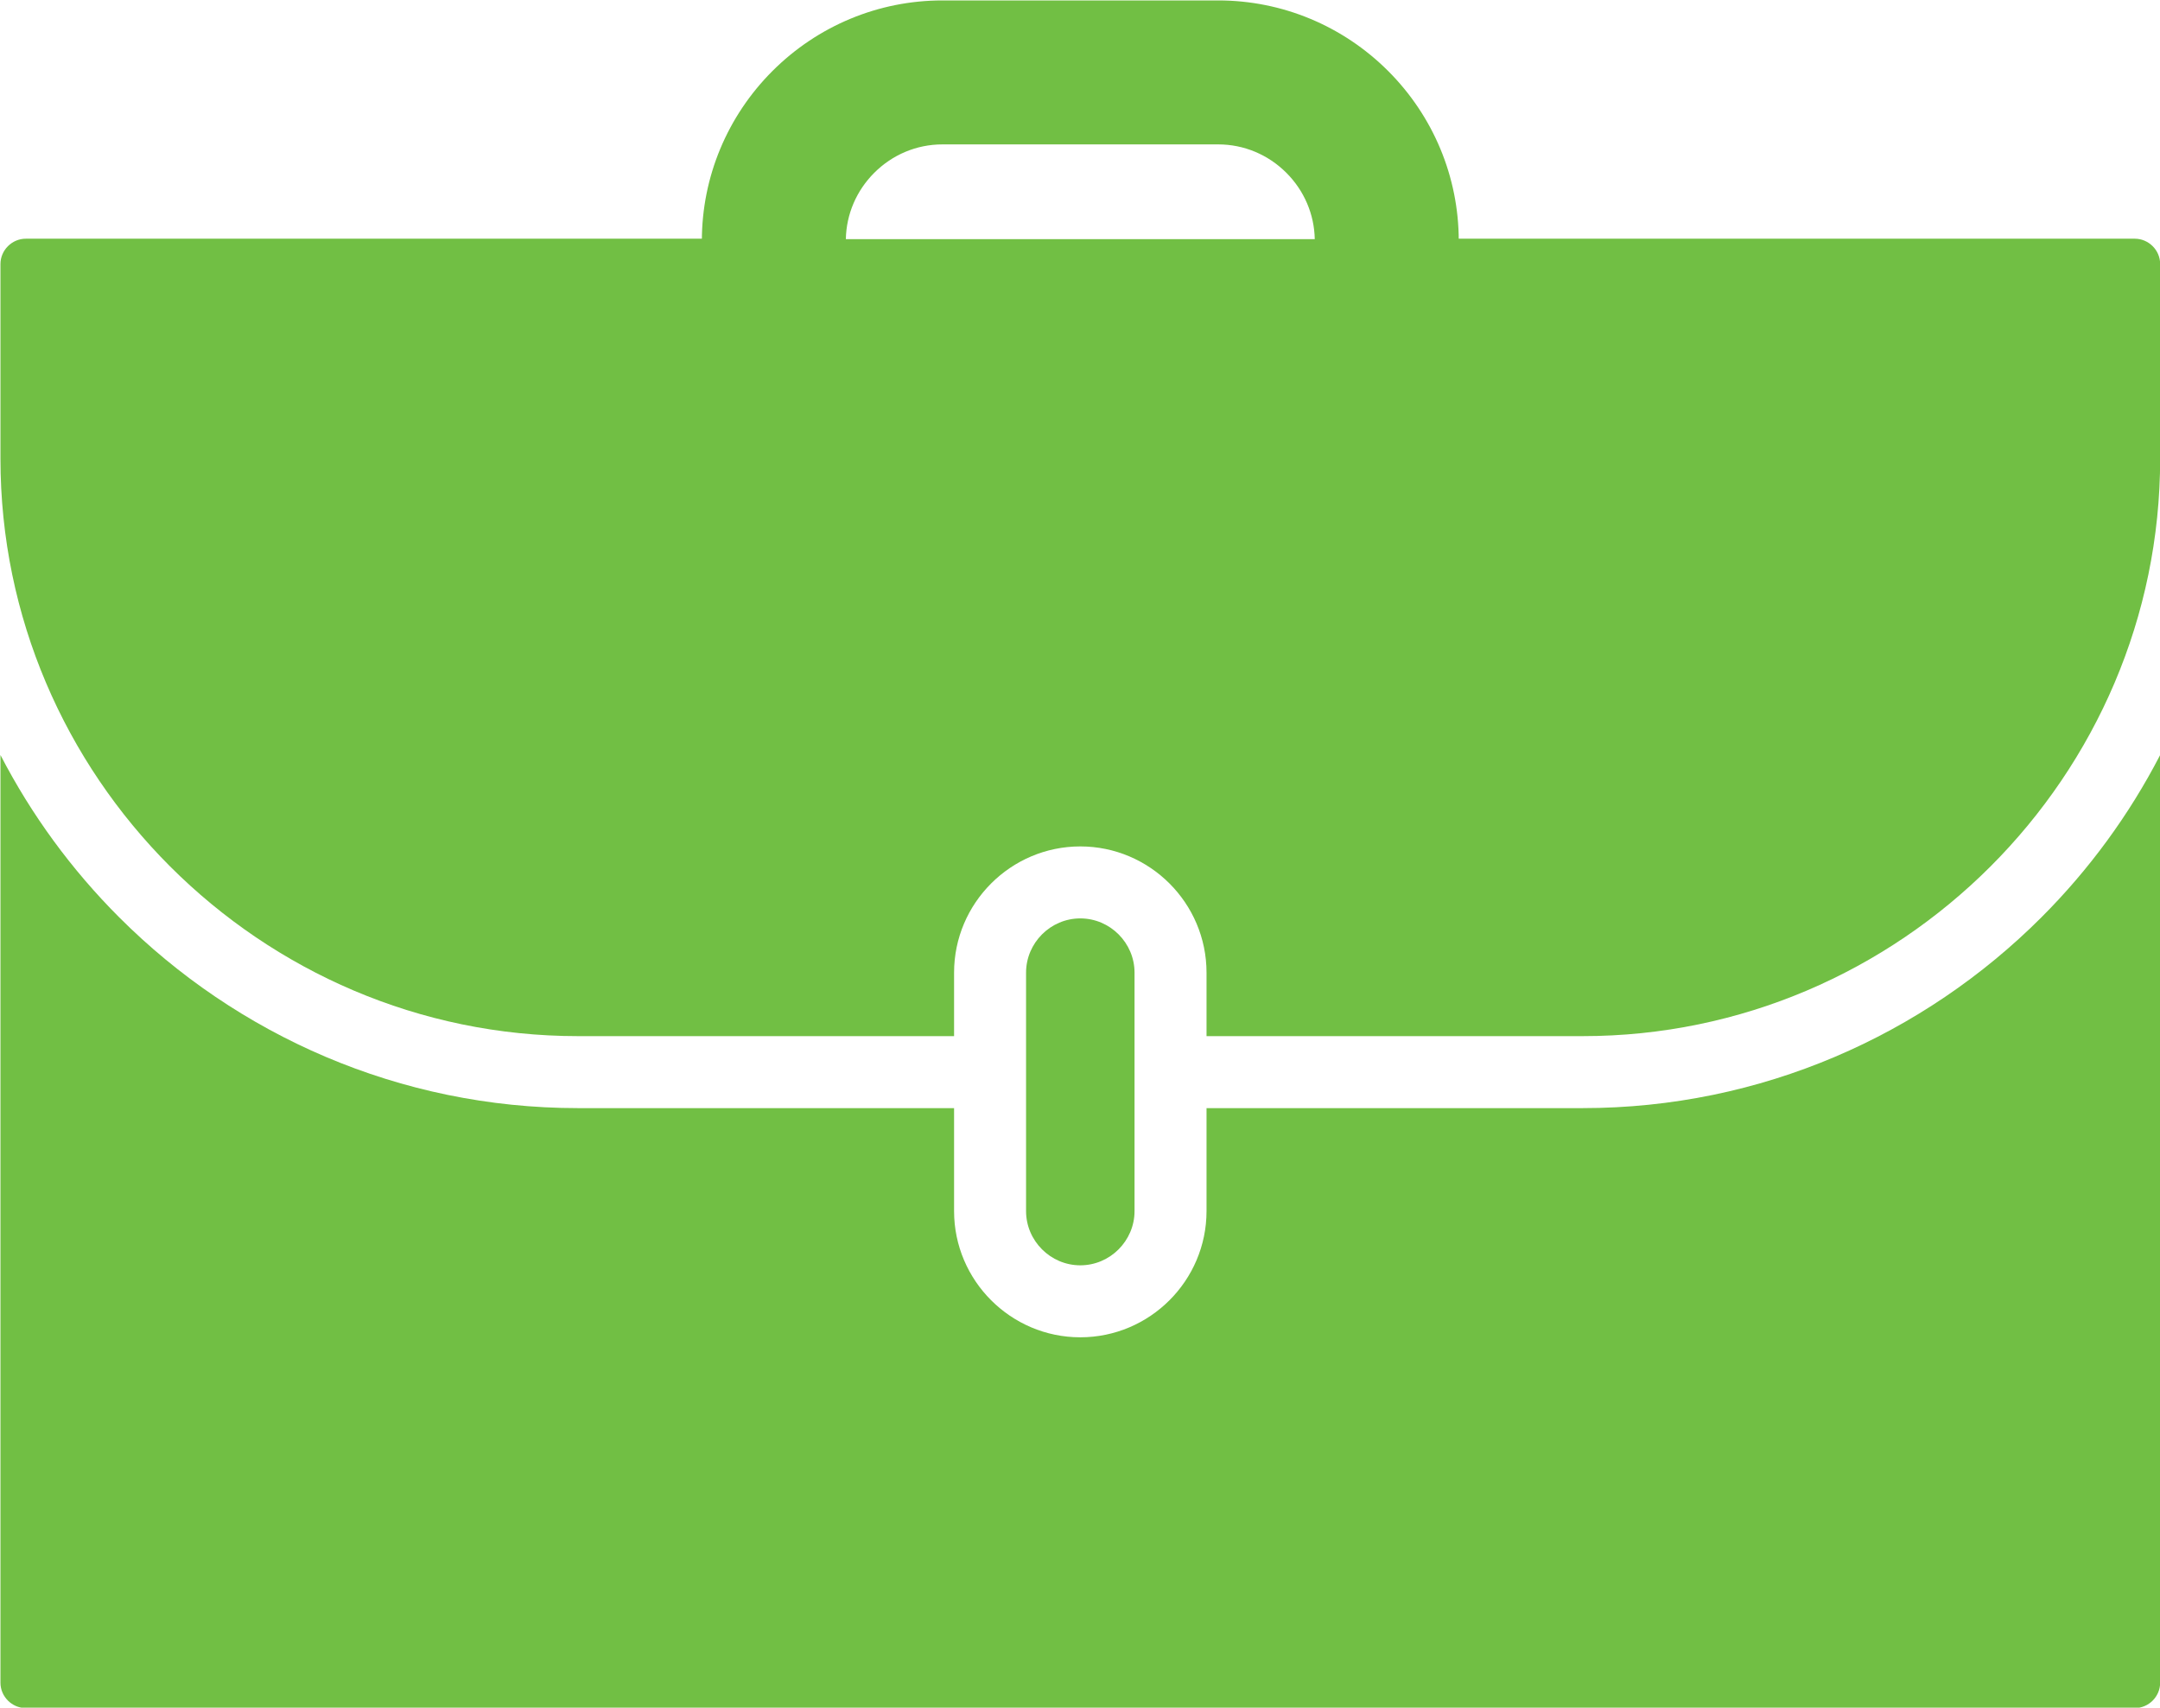
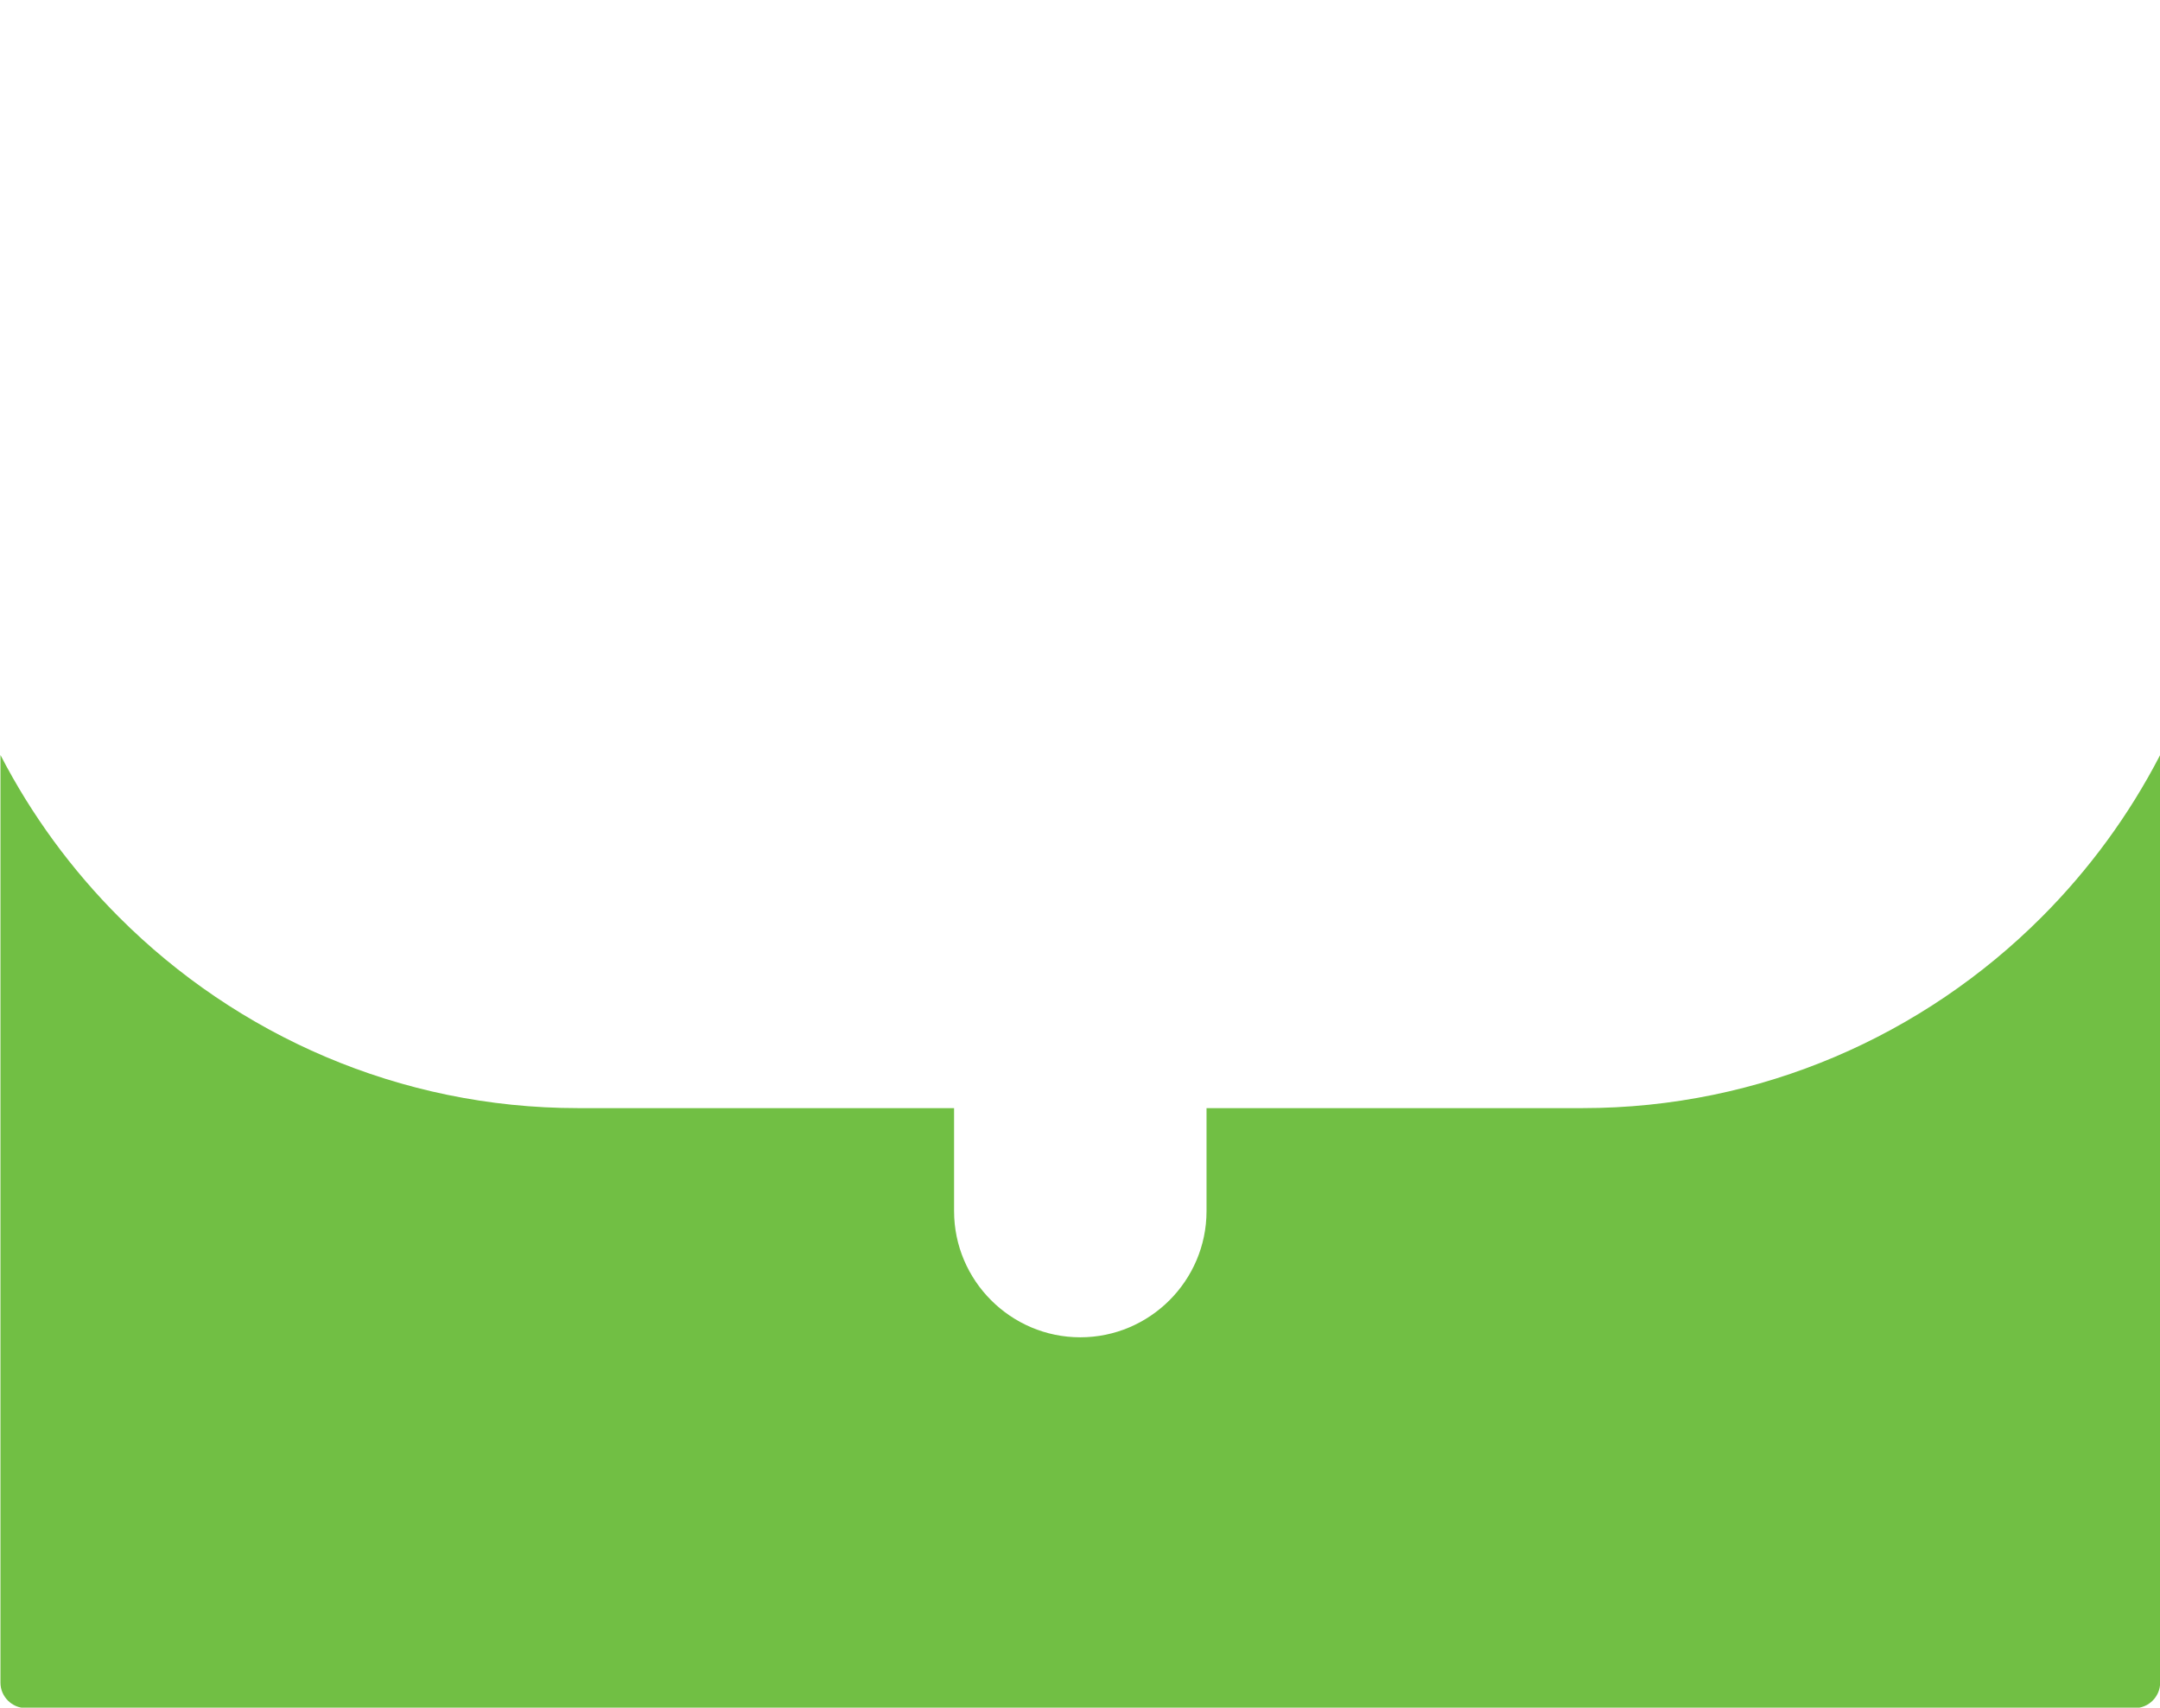
<svg xmlns="http://www.w3.org/2000/svg" width="100%" height="100%" viewBox="0 0 1046 827" version="1.1" xml:space="preserve" style="fill-rule:evenodd;clip-rule:evenodd;stroke-linejoin:round;stroke-miterlimit:2;">
  <g transform="matrix(4.167,0,0,4.167,-2806.42,-2596.74)">
-     <path d="M771.786,650.969L826.279,650.969C826.228,648.058 825.04,645.313 822.979,643.252C820.872,641.144 818.05,639.95 815.065,639.95L783,639.95C780.015,639.95 777.193,641.144 775.086,643.252C773.025,645.313 771.837,648.058 771.786,650.969ZM832.688,667.701L765.376,667.701C762.634,667.701 760.016,666.614 758.078,664.675C756.14,662.737 755.052,660.119 755.052,657.377L755.052,651.166C755.052,643.737 758.006,636.67 763.255,631.421C768.504,626.172 775.571,623.218 783,623.218L815.065,623.218C822.493,623.218 829.561,626.172 834.809,631.421C840.058,636.67 843.013,643.737 843.013,651.166L843.013,657.377C843.013,660.119 841.925,662.737 839.987,664.675C838.048,666.614 835.43,667.701 832.688,667.701Z" style="fill:#71BF44;" />
-   </g>
+     </g>
  <g transform="matrix(4.167,0,0,4.167,-2806.42,-2596.74)">
-     <path d="M921.578,650.91L833.573,650.91C833.284,650.952 832.989,650.973 832.688,650.973L765.376,650.973C765.076,650.973 764.78,650.952 764.491,650.91L676.487,650.91C675.681,650.91 674.945,651.243 674.409,651.779C673.873,652.314 673.54,653.05 673.54,653.856L673.54,676.473C673.54,694.926 681.092,711.704 693.259,723.871C705.426,736.037 722.203,743.589 740.656,743.589L784.363,743.589L784.363,736.209C784.363,732.171 786.012,728.502 788.669,725.846C791.325,723.189 794.994,721.54 799.032,721.54C803.071,721.54 806.739,723.189 809.396,725.846C812.052,728.502 813.701,732.171 813.701,736.209L813.701,743.589L857.409,743.589C875.861,743.589 892.639,736.037 904.806,723.871C916.973,711.704 924.524,694.926 924.524,676.473L924.524,653.856C924.524,653.05 924.191,652.314 923.656,651.779C923.119,651.243 922.383,650.91 921.578,650.91Z" style="fill:#71BF44;" />
-   </g>
+     </g>
  <g transform="matrix(4.167,0,0,4.167,-2806.42,-2596.74)">
    <path d="M910.721,729.786C897.042,743.464 878.171,751.955 857.409,751.955L813.701,751.955L813.701,763.922C813.701,767.96 812.052,771.629 809.396,774.285C806.739,776.942 803.071,778.591 799.032,778.591C794.994,778.591 791.325,776.942 788.669,774.285C786.012,771.629 784.363,767.96 784.363,763.922L784.363,751.955L740.656,751.955C719.894,751.955 701.022,743.464 687.344,729.786C681.826,724.268 677.153,717.906 673.54,710.915L673.54,818.736C673.54,819.542 673.873,820.277 674.409,820.814C674.945,821.35 675.681,821.682 676.487,821.682L921.578,821.682C922.383,821.682 923.119,821.35 923.655,820.814C924.191,820.277 924.524,819.542 924.524,818.736L924.524,710.915C920.911,717.906 916.239,724.268 910.721,729.786Z" style="fill:#71BF44;" />
  </g>
  <g transform="matrix(4.167,0,0,4.167,-2806.42,-2596.74)">
-     <path d="M805.335,763.922L805.335,736.209C805.335,734.48 804.624,732.905 803.481,731.76C802.336,730.616 800.761,729.906 799.032,729.906C797.303,729.906 795.728,730.616 794.584,731.76C793.44,732.905 792.729,734.48 792.729,736.209L792.729,763.922C792.729,765.651 793.44,767.226 794.584,768.37C795.728,769.515 797.303,770.225 799.032,770.225C800.761,770.225 802.337,769.515 803.481,768.37C804.624,767.226 805.335,765.651 805.335,763.922Z" style="fill:#71BF44;" />
-   </g>
+     </g>
</svg>